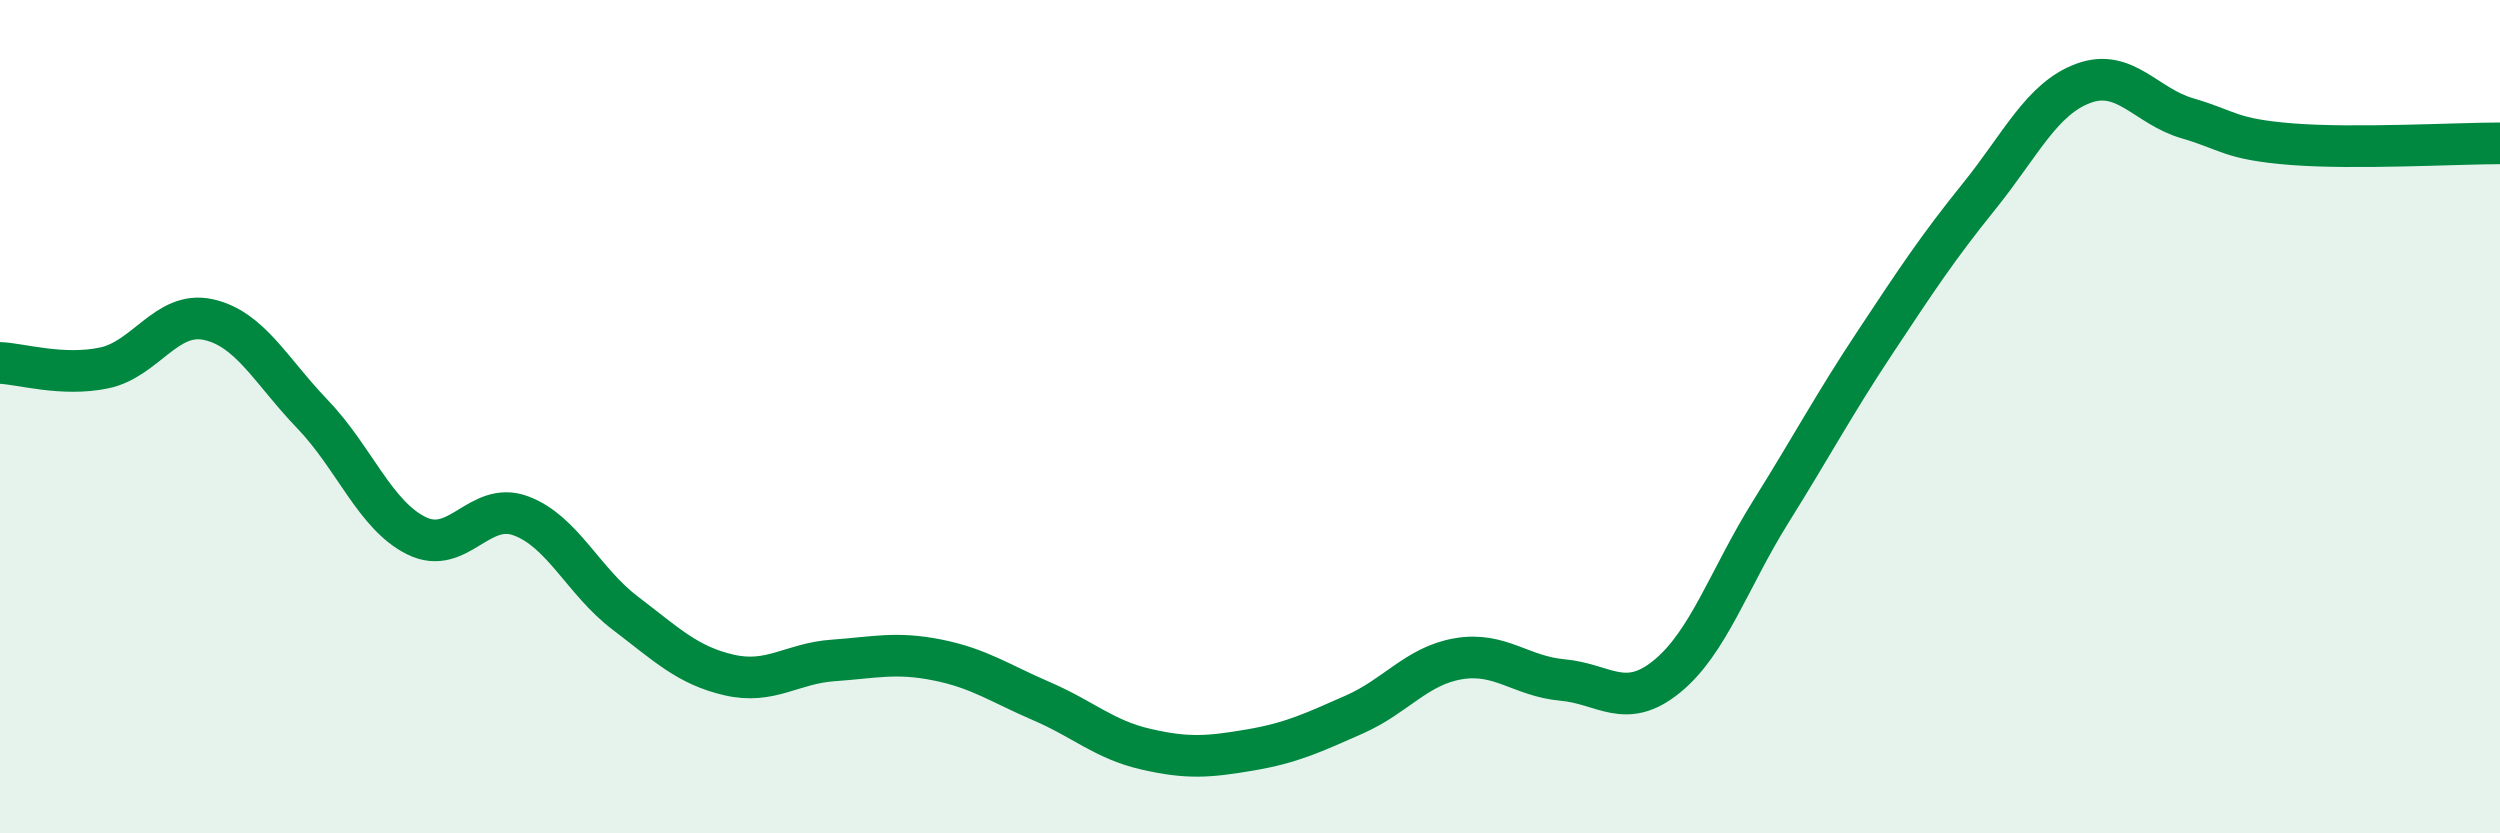
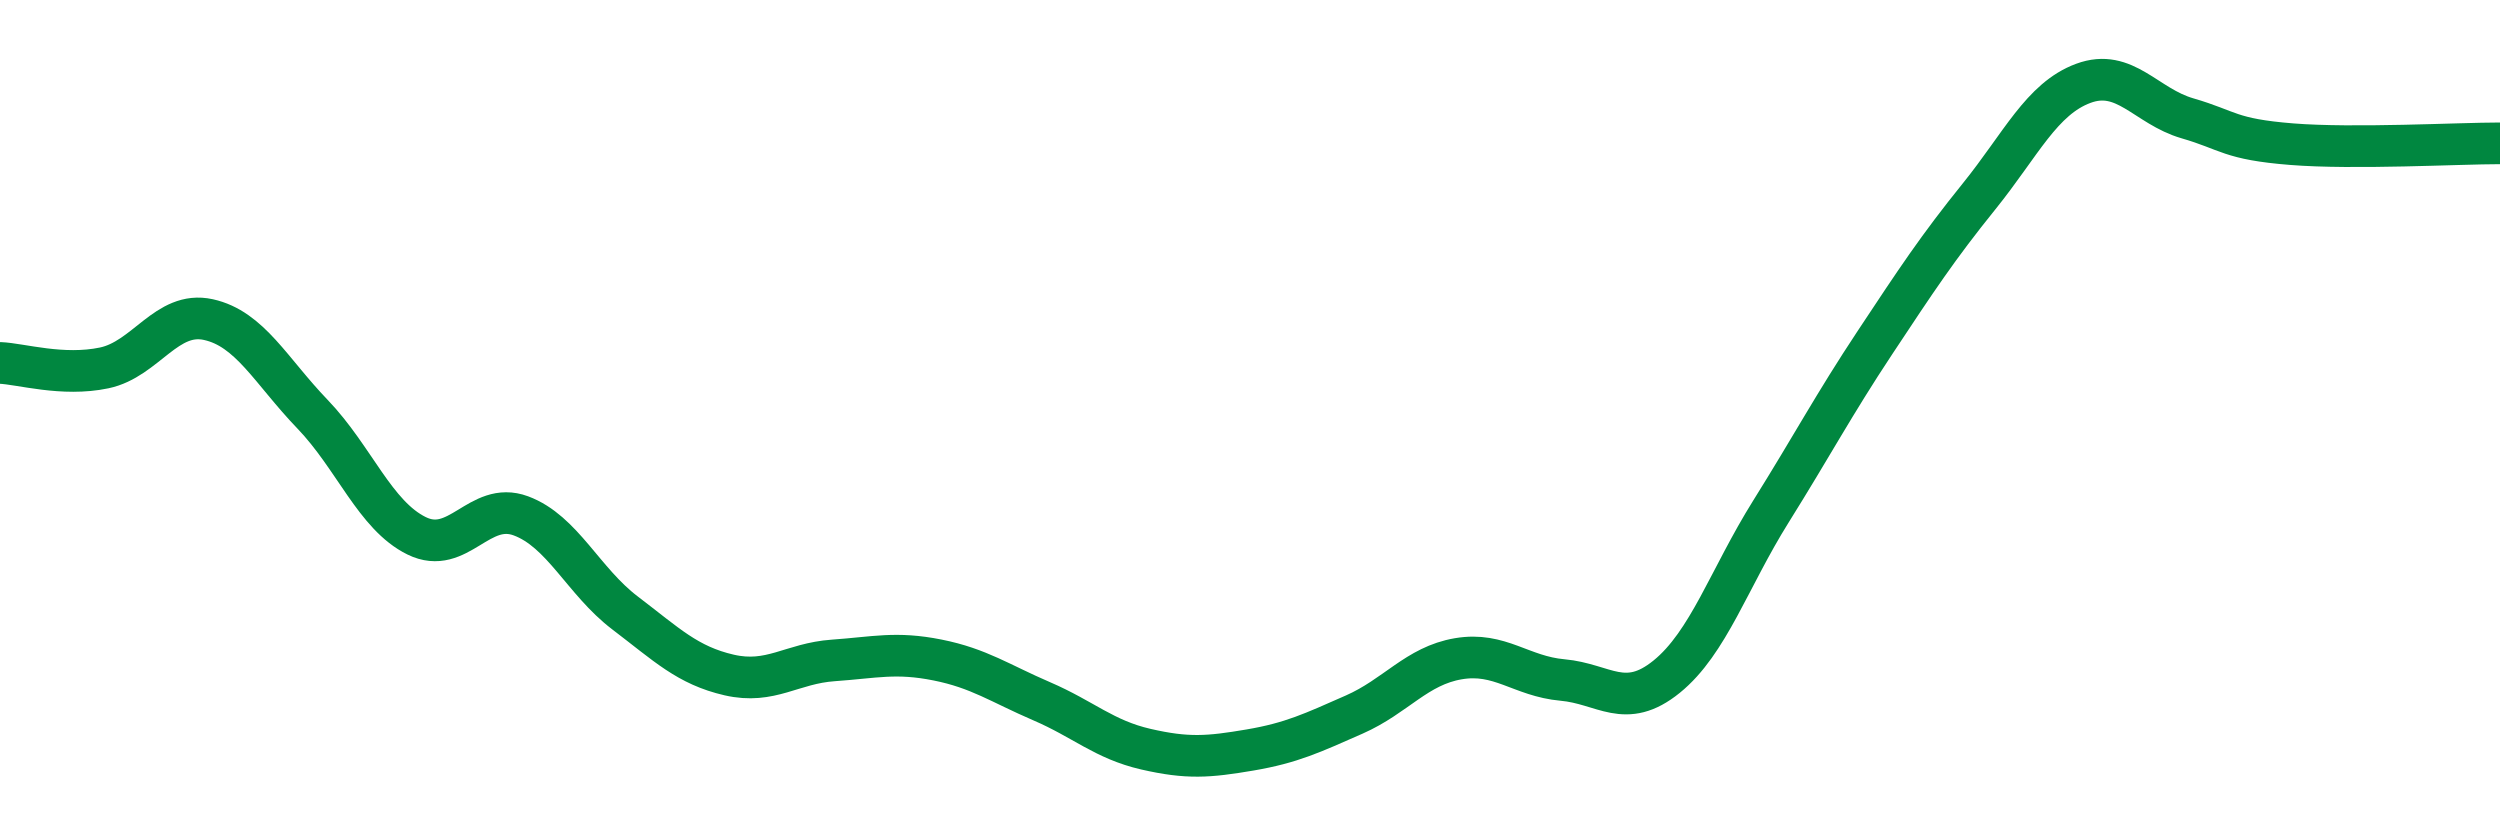
<svg xmlns="http://www.w3.org/2000/svg" width="60" height="20" viewBox="0 0 60 20">
-   <path d="M 0,8.71 C 0.5,8.73 1.5,9.04 2.5,8.83 C 3.5,8.62 4,7.45 5,7.67 C 6,7.89 6.5,8.9 7.5,9.94 C 8.5,10.98 9,12.37 10,12.86 C 11,13.35 11.5,12.01 12.5,12.38 C 13.5,12.75 14,13.95 15,14.71 C 16,15.47 16.5,15.97 17.5,16.2 C 18.5,16.43 19,15.92 20,15.85 C 21,15.78 21.5,15.64 22.5,15.84 C 23.5,16.04 24,16.4 25,16.83 C 26,17.26 26.5,17.75 27.5,17.98 C 28.5,18.21 29,18.17 30,18 C 31,17.83 31.5,17.59 32.5,17.15 C 33.5,16.71 34,15.98 35,15.81 C 36,15.64 36.5,16.23 37.5,16.32 C 38.5,16.41 39,17.05 40,16.24 C 41,15.43 41.5,13.88 42.5,12.28 C 43.5,10.68 44,9.73 45,8.22 C 46,6.71 46.5,5.95 47.5,4.71 C 48.5,3.47 49,2.37 50,2 C 51,1.63 51.5,2.55 52.5,2.84 C 53.5,3.13 53.5,3.34 55,3.46 C 56.5,3.58 59,3.44 60,3.44L60 20L0 20Z" fill="#008740" opacity="0.1" stroke-linecap="round" stroke-linejoin="round" />
  <path d="M 0,8.71 C 0.5,8.73 1.5,9.04 2.5,8.83 C 3.5,8.62 4,7.45 5,7.67 C 6,7.89 6.5,8.9 7.5,9.94 C 8.5,10.98 9,12.37 10,12.86 C 11,13.35 11.5,12.01 12.5,12.38 C 13.5,12.75 14,13.95 15,14.71 C 16,15.47 16.5,15.97 17.5,16.2 C 18.5,16.43 19,15.92 20,15.85 C 21,15.78 21.5,15.64 22.5,15.84 C 23.5,16.04 24,16.4 25,16.83 C 26,17.26 26.5,17.75 27.5,17.98 C 28.5,18.21 29,18.17 30,18 C 31,17.83 31.5,17.59 32.5,17.15 C 33.5,16.71 34,15.98 35,15.81 C 36,15.64 36.5,16.23 37.5,16.32 C 38.5,16.41 39,17.05 40,16.24 C 41,15.43 41.5,13.88 42.5,12.28 C 43.5,10.68 44,9.73 45,8.22 C 46,6.71 46.5,5.95 47.5,4.71 C 48.5,3.47 49,2.37 50,2 C 51,1.63 51.5,2.55 52.5,2.84 C 53.5,3.13 53.5,3.34 55,3.46 C 56.5,3.58 59,3.44 60,3.44" stroke="#008740" stroke-width="1" fill="none" stroke-linecap="round" stroke-linejoin="round" />
</svg>